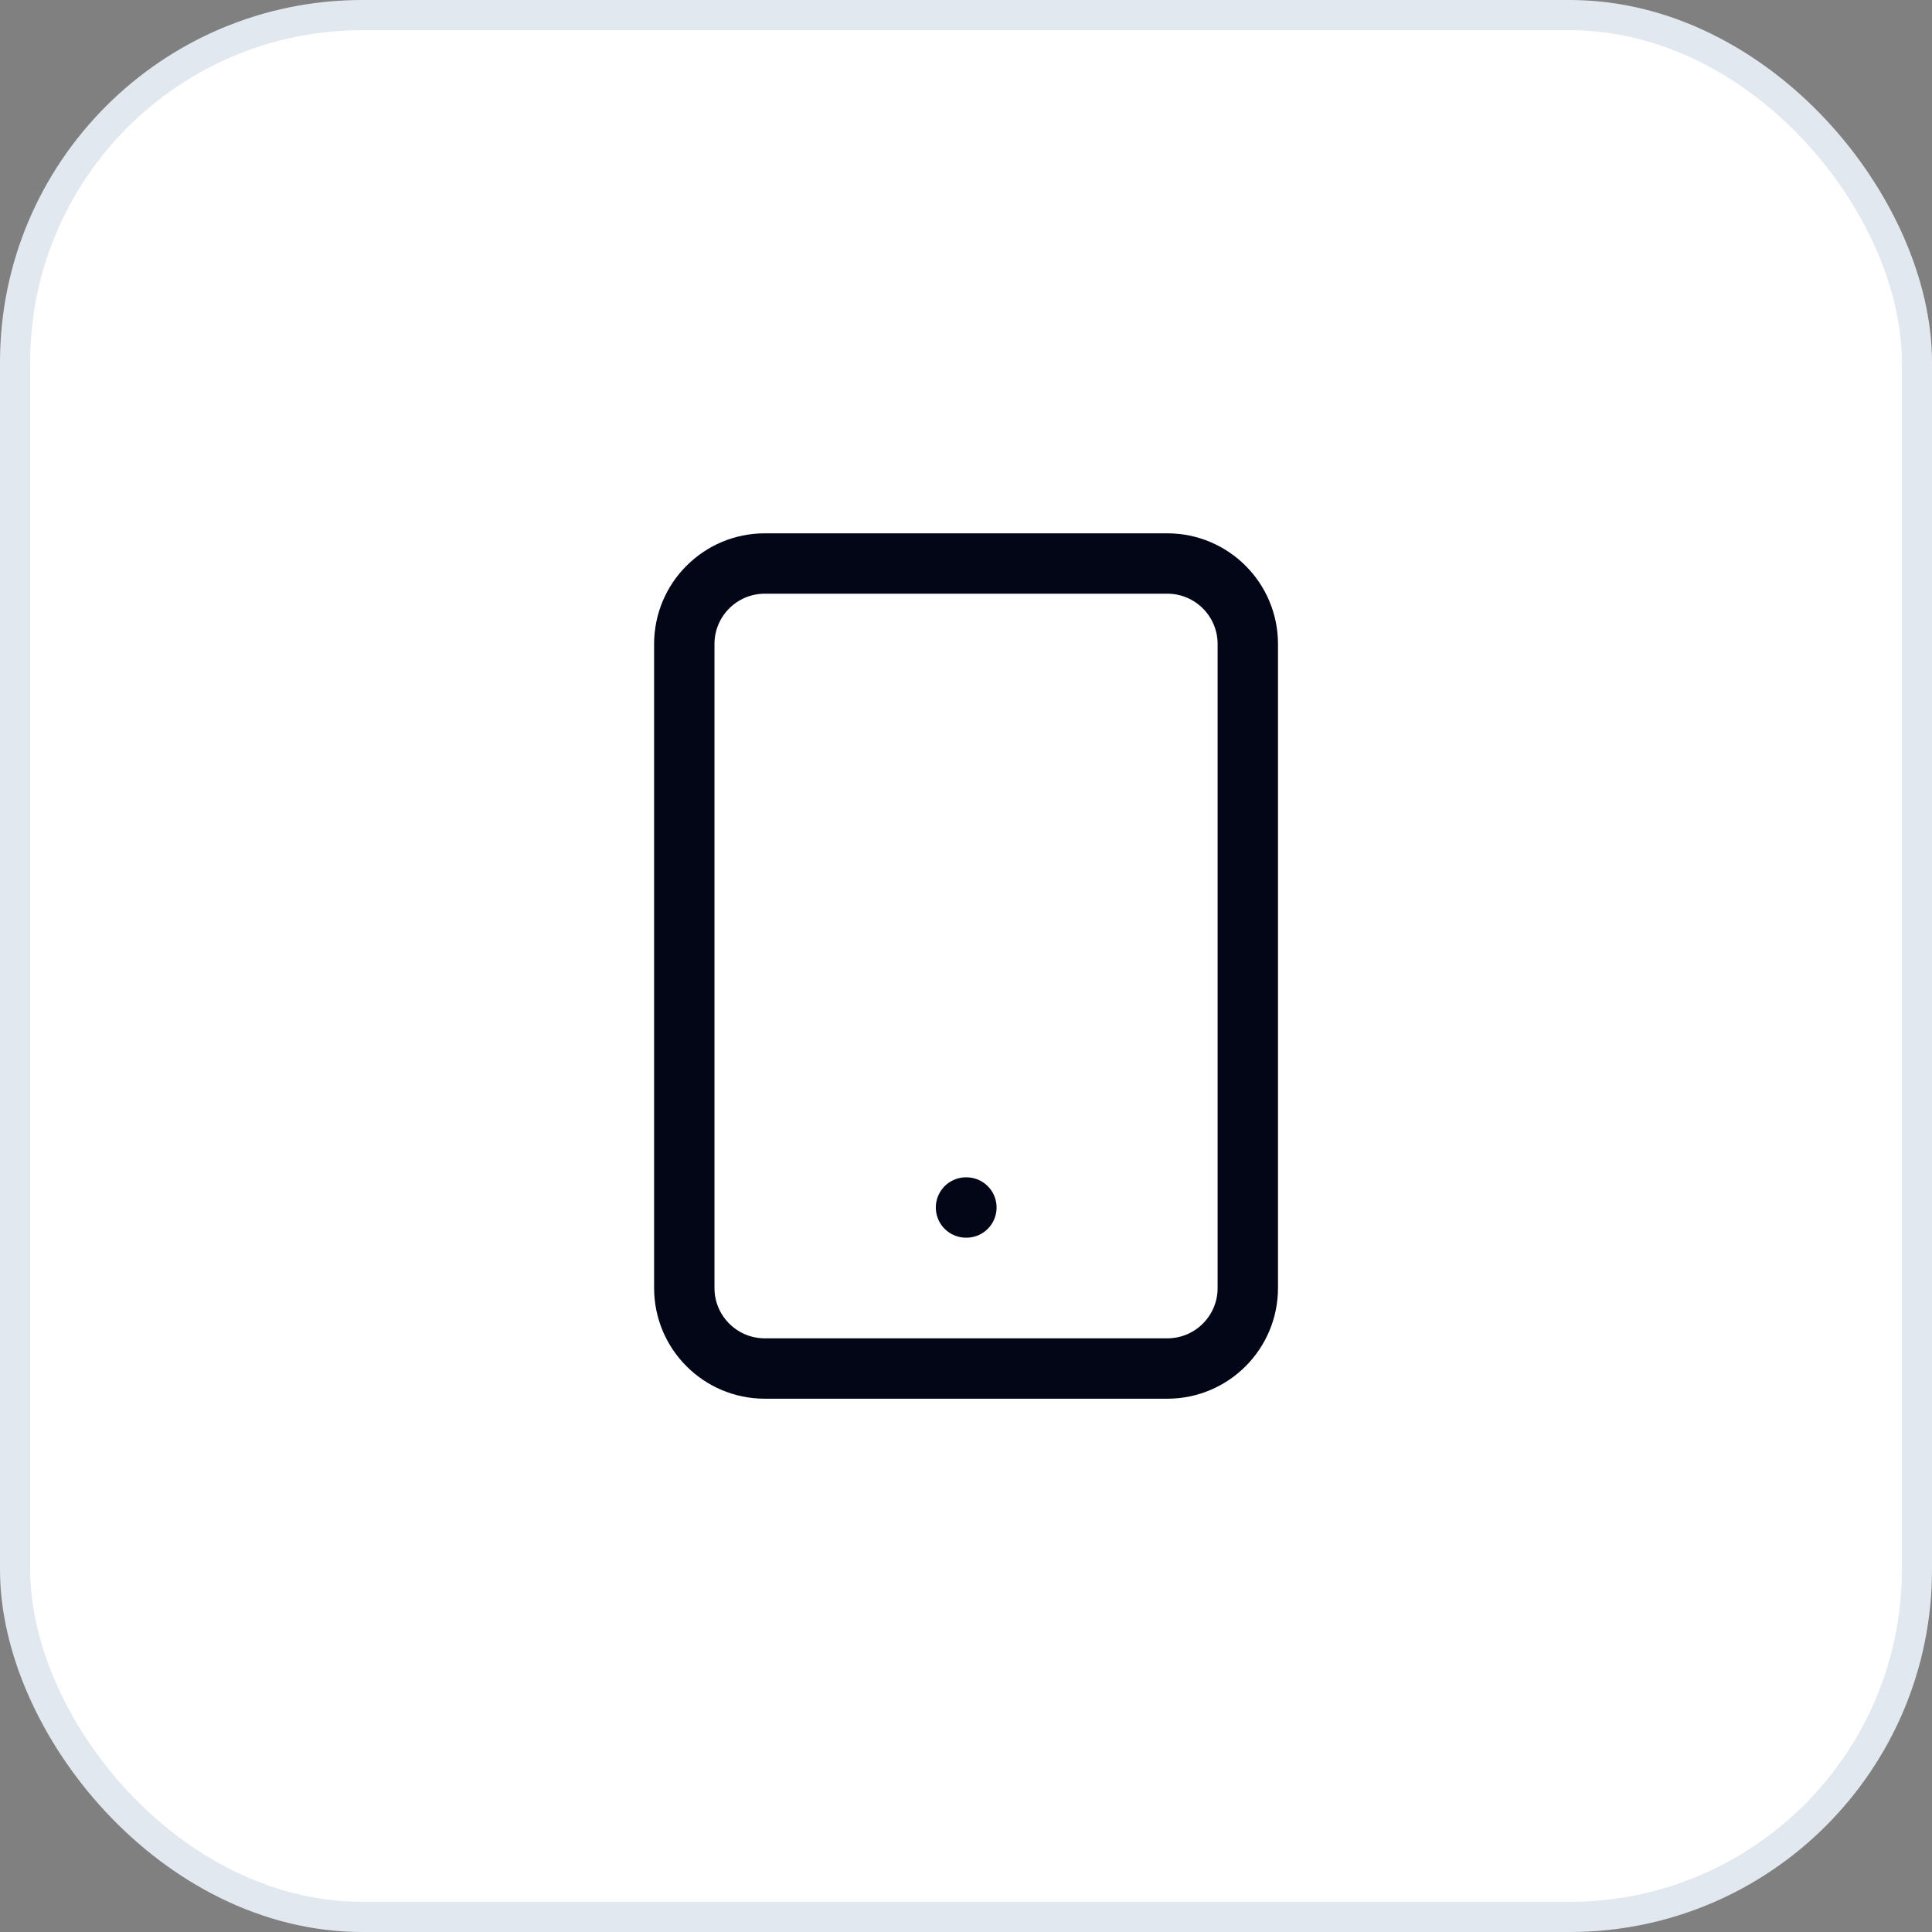
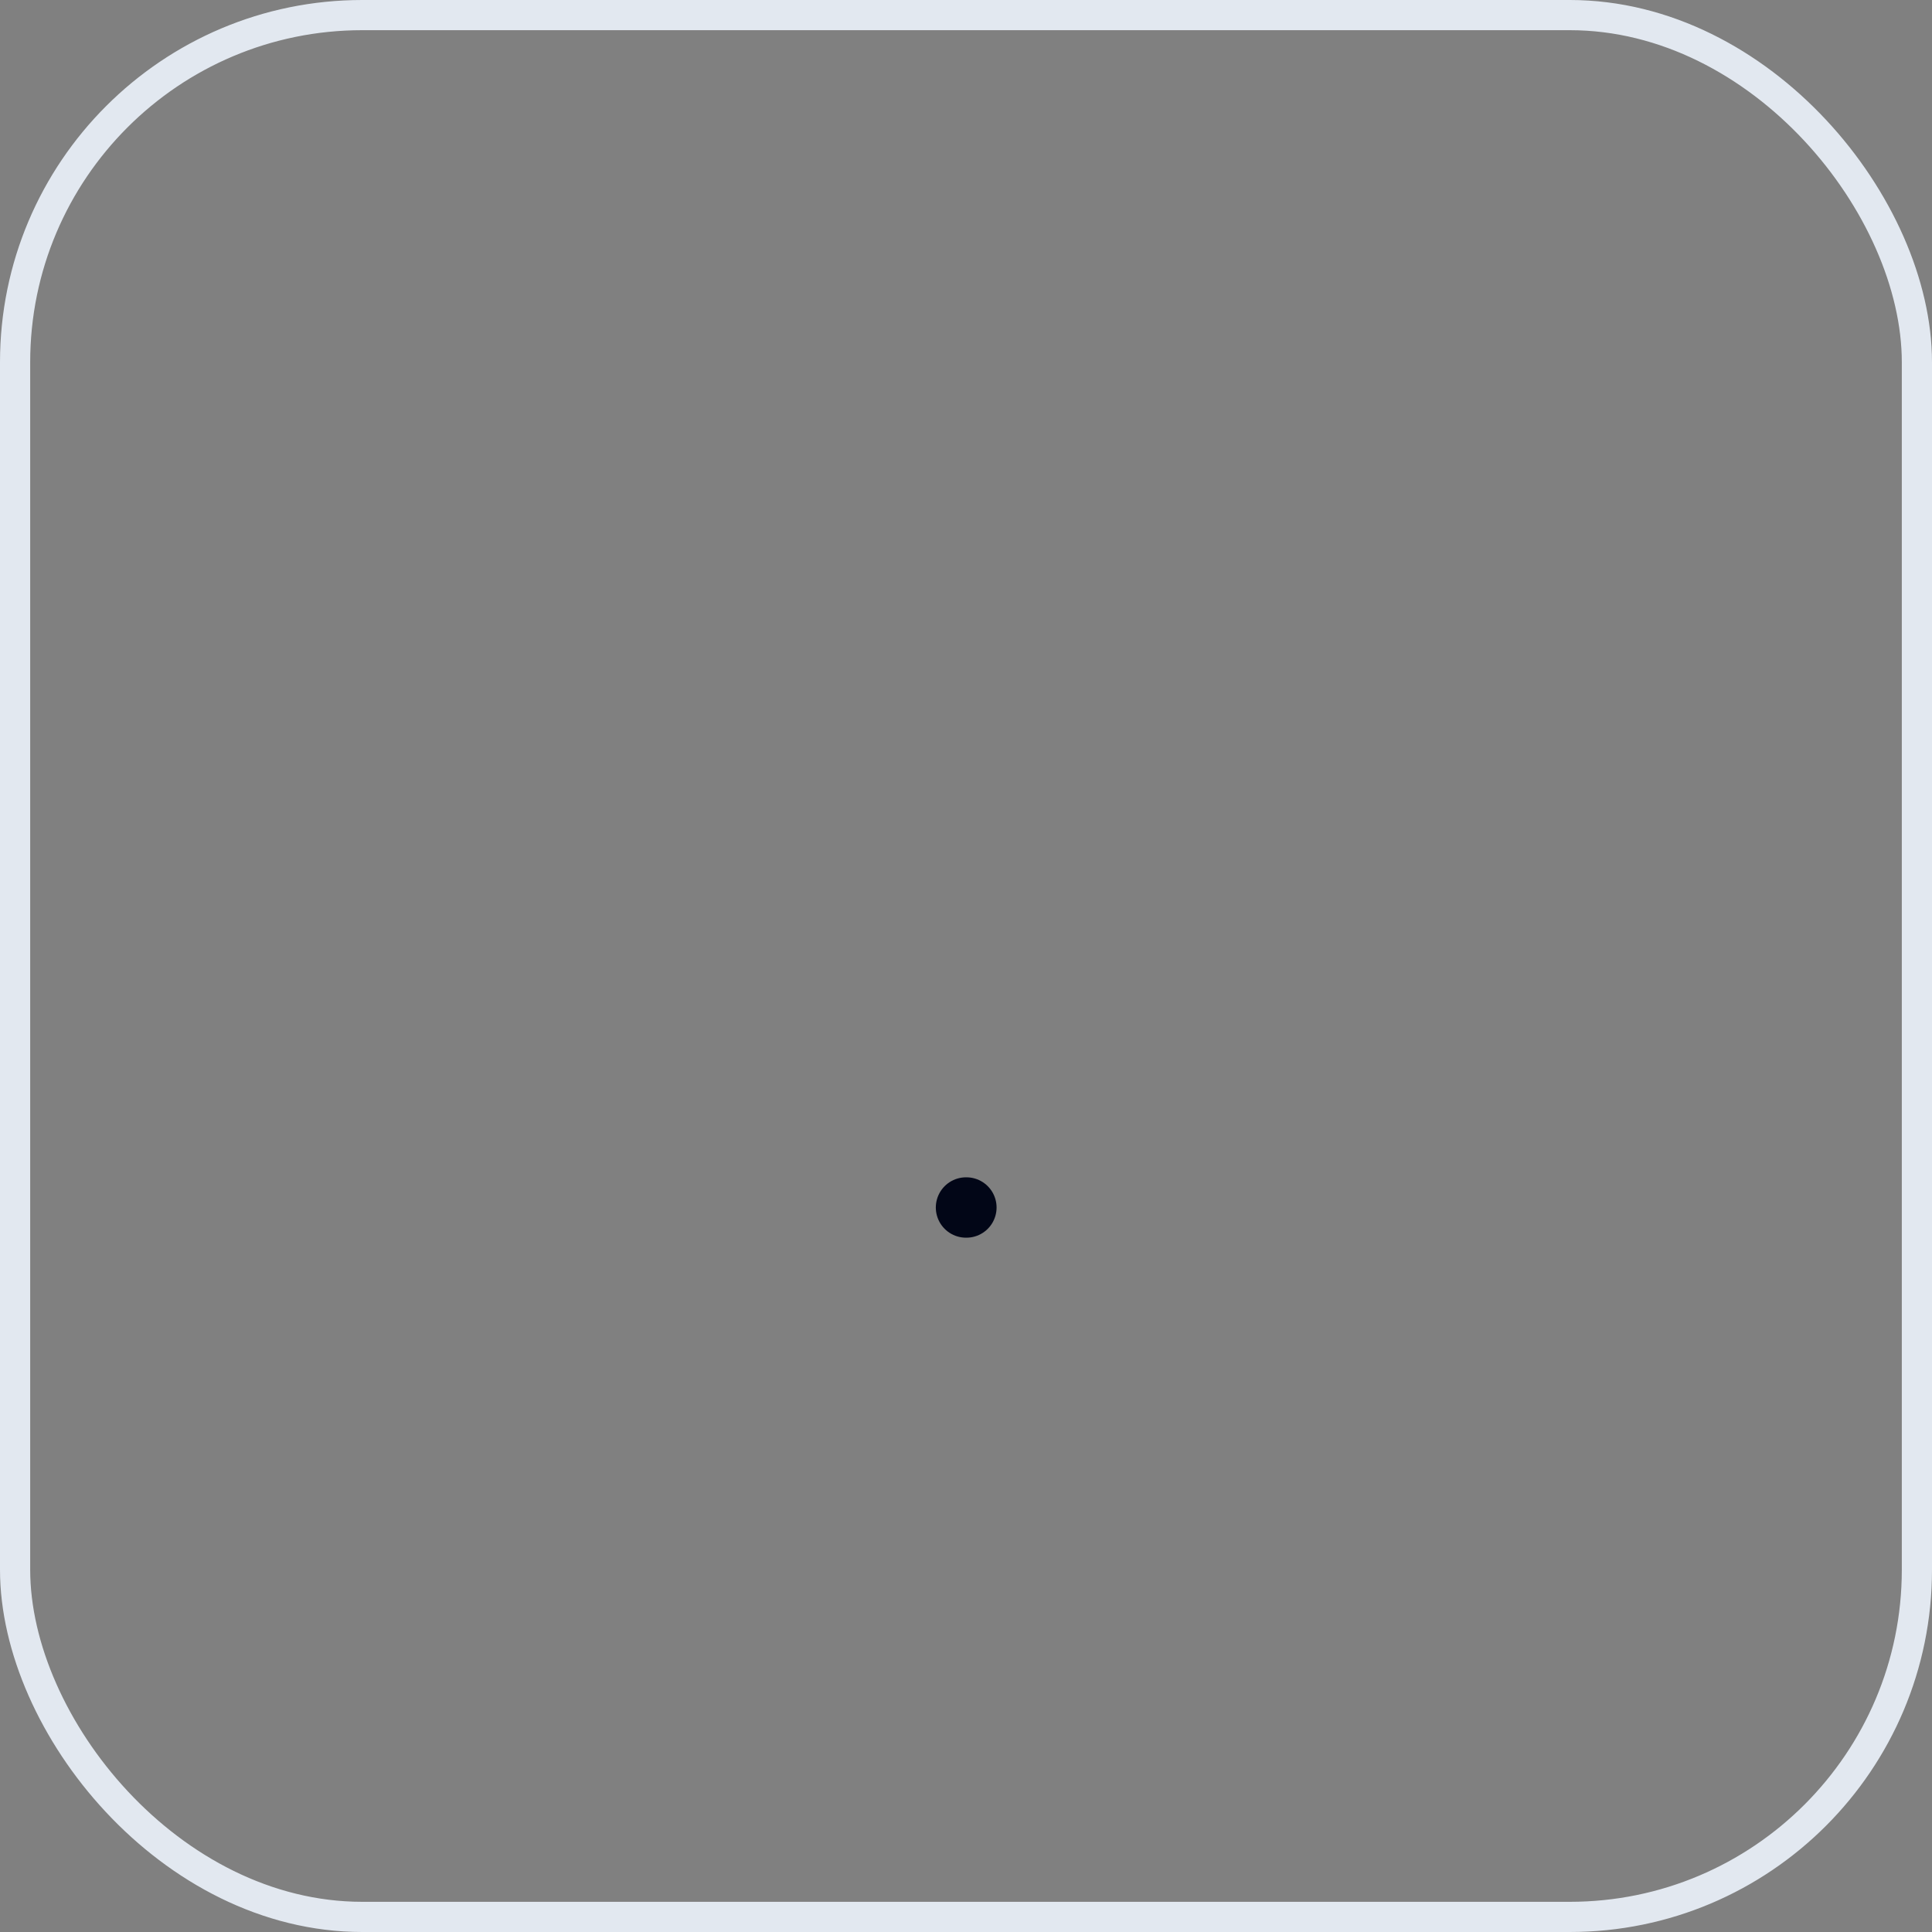
<svg xmlns="http://www.w3.org/2000/svg" width="64" height="64" viewBox="0 0 64 64" fill="none">
  <rect x="0" y="0" width="64" height="64" fill="#808080" stroke="none" />
-   <rect x="0.5" y="0.5" width="63" height="63" rx="11.5" fill="white" />
  <rect x="0.5" y="0.5" width="63" height="63" rx="11.5" stroke="#E2E8F0" />
-   <path d="M38.668 18.667H25.335C23.862 18.667 22.668 19.861 22.668 21.334V42.667C22.668 44.14 23.862 45.334 25.335 45.334H38.668C40.141 45.334 41.335 44.14 41.335 42.667V21.334C41.335 19.861 40.141 18.667 38.668 18.667Z" stroke="#020617" stroke-width="2" stroke-linecap="round" stroke-linejoin="round" />
  <path d="M32 40H32.013" stroke="#020617" stroke-width="2" stroke-linecap="round" stroke-linejoin="round" />
</svg>